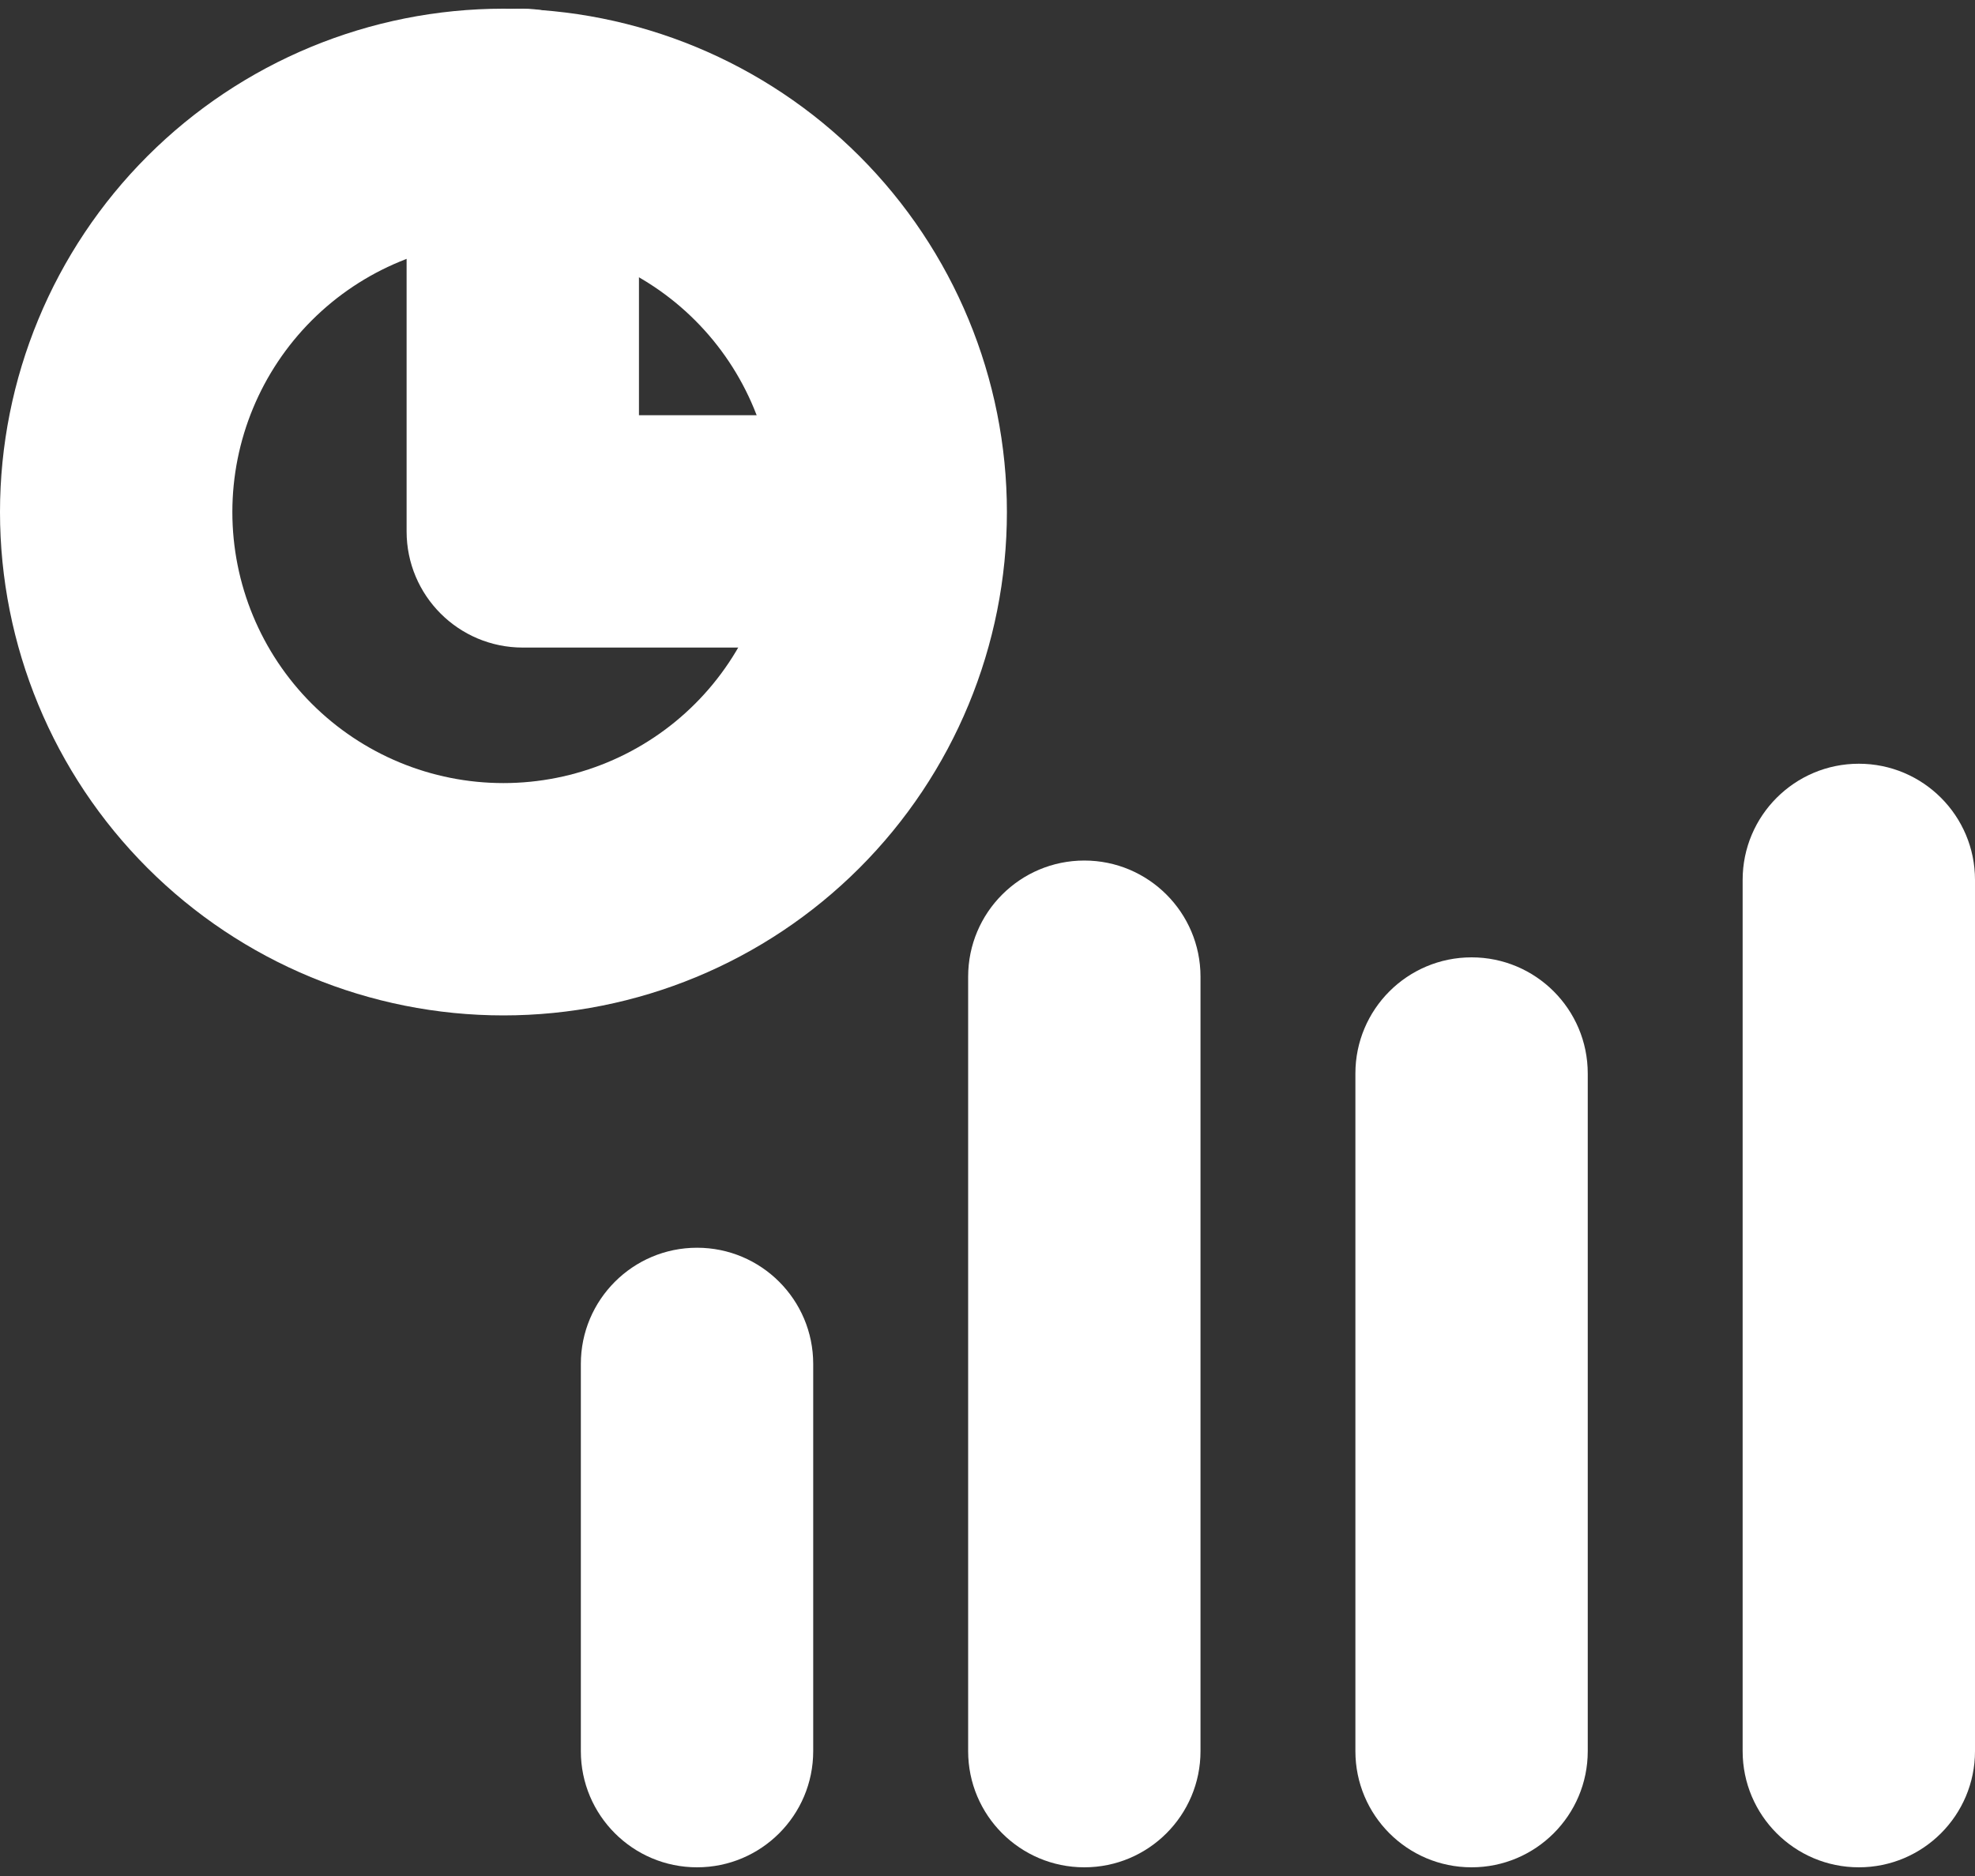
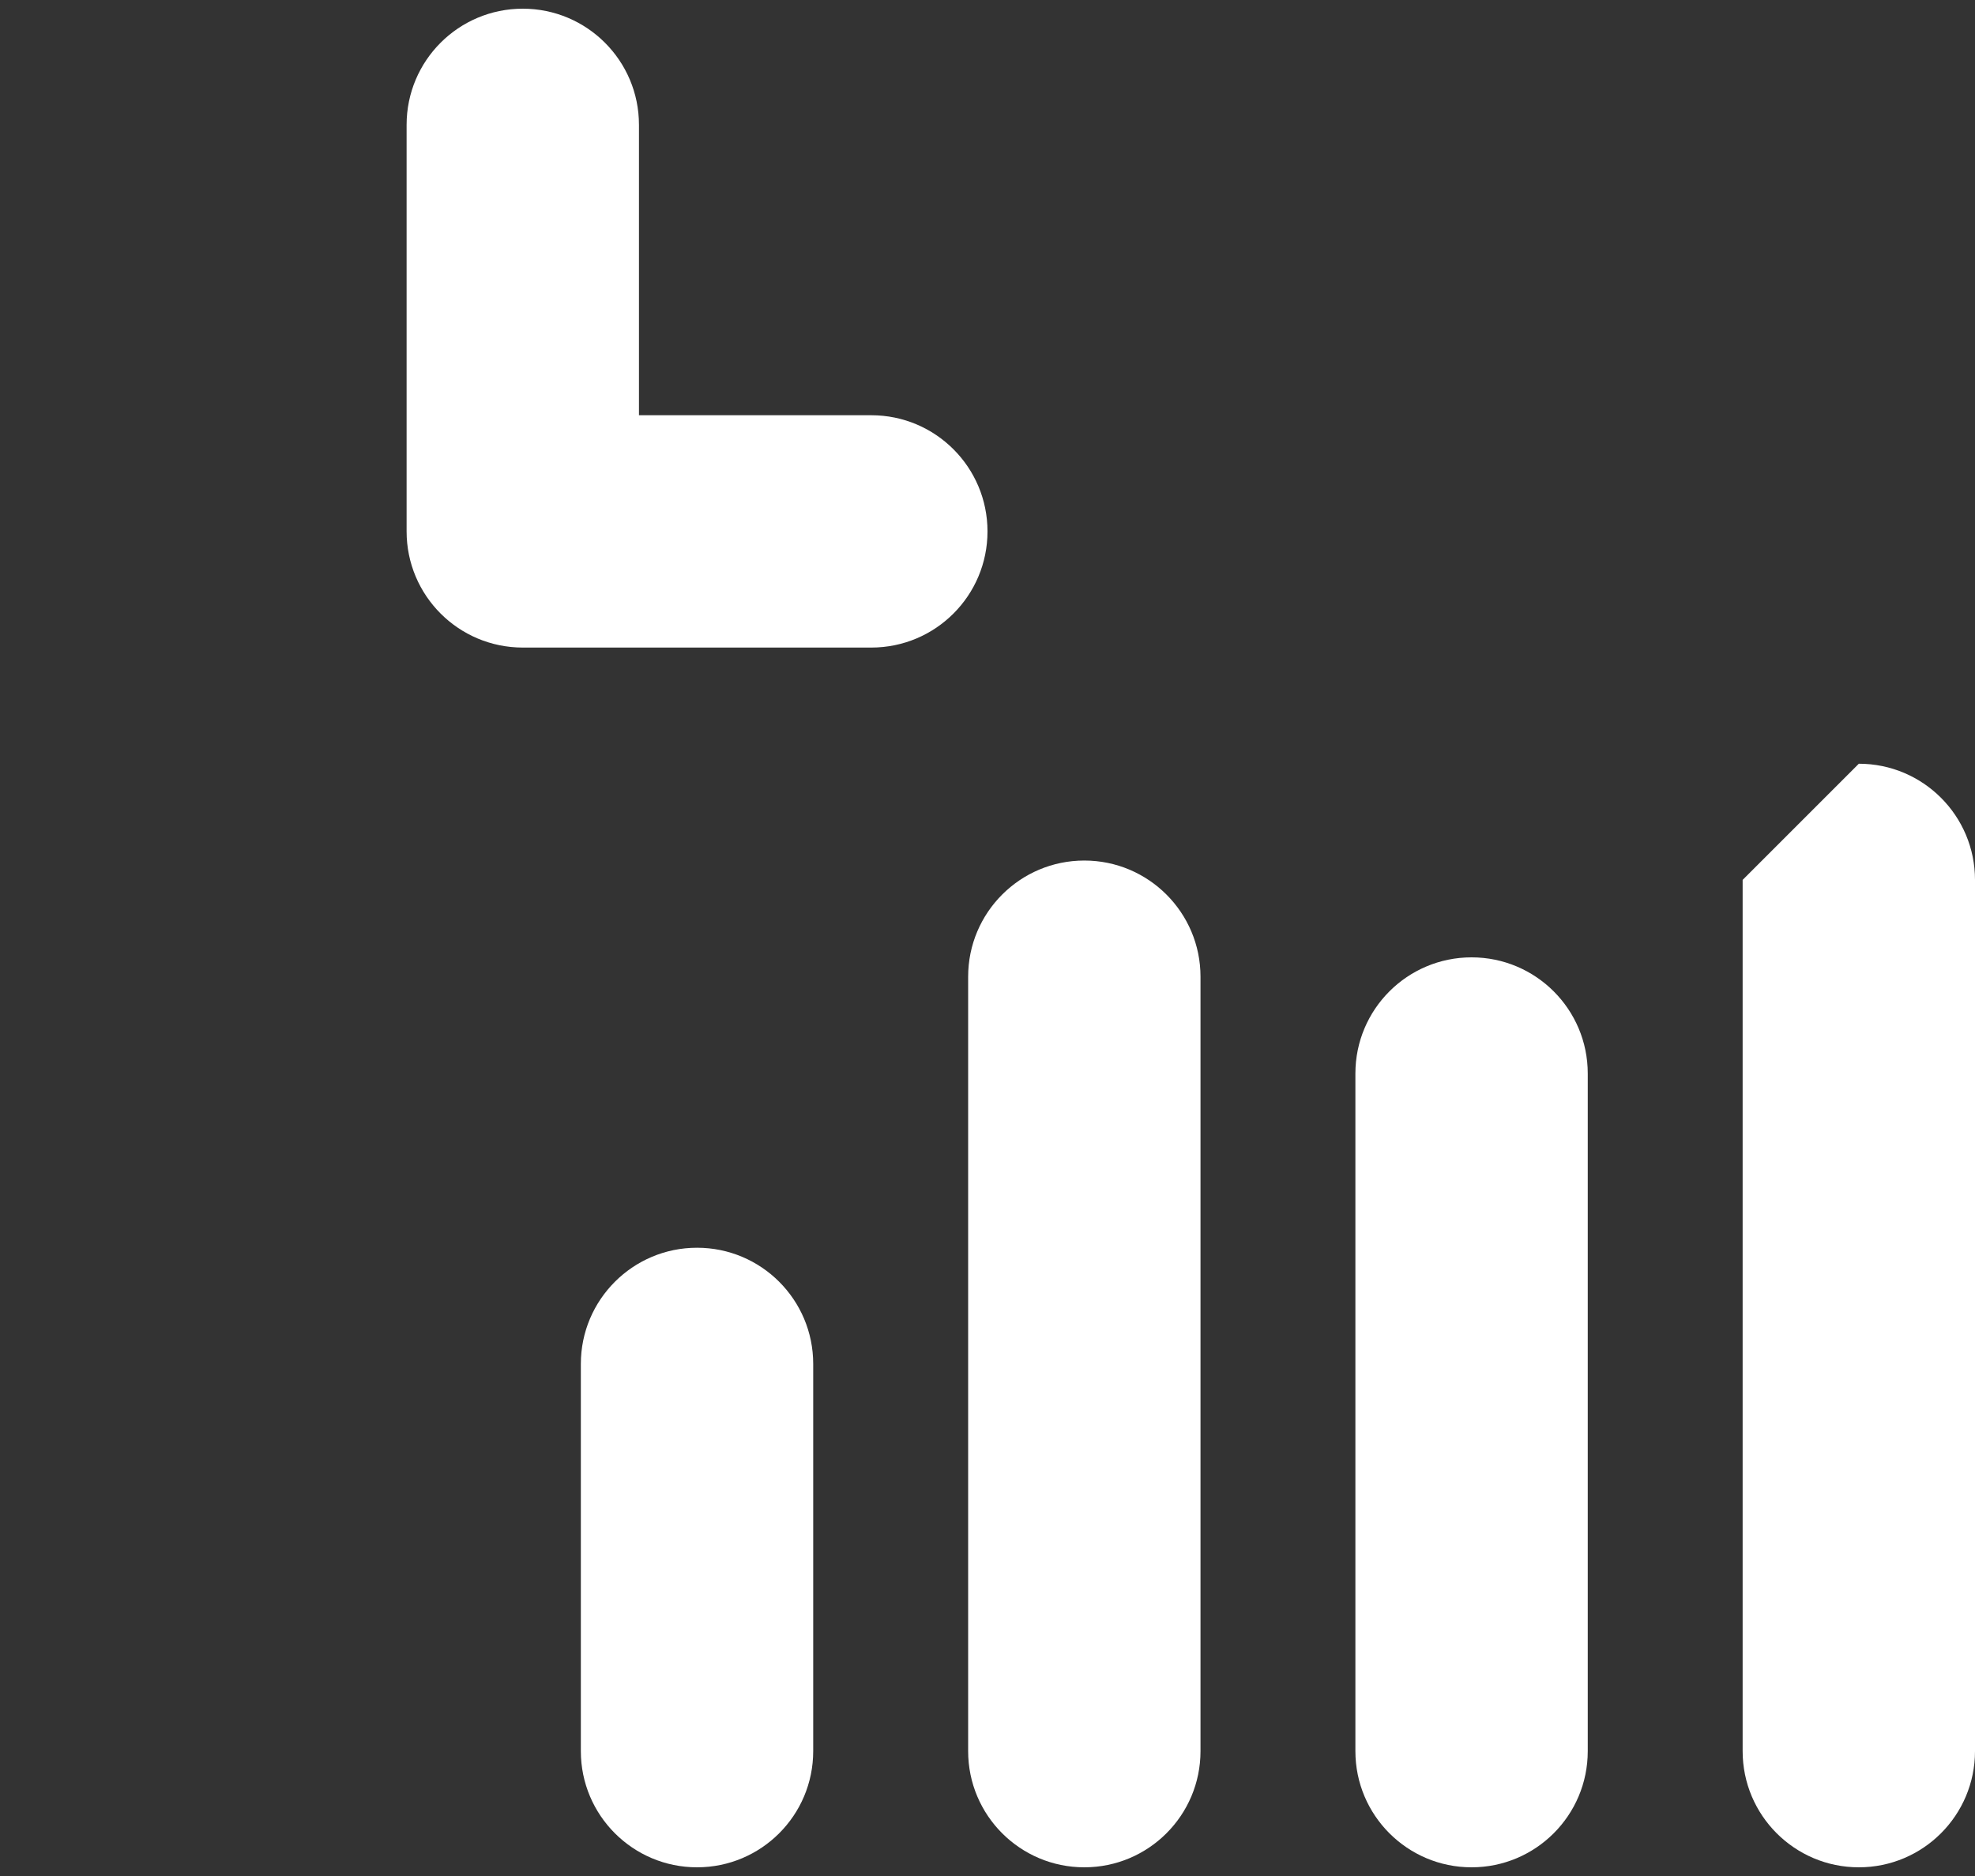
<svg xmlns="http://www.w3.org/2000/svg" width="40" height="38" viewBox="0 0 40 38" fill="none">
  <rect x="0" y="0" width="40" height="38" fill="#333333" stroke="none" />
-   <path fill-rule="evenodd" clip-rule="evenodd" d="M2.987 3.162C4.899 1.25 7.492 0.176 10.196 0.176C12.901 0.176 15.494 1.25 17.406 3.162C19.318 5.074 20.393 7.668 20.393 10.372C20.393 13.076 19.318 15.67 17.406 17.582C15.494 19.494 12.901 20.568 10.196 20.568C7.492 20.568 4.899 19.494 2.987 17.582C1.074 15.67 0 13.076 0 10.372C0 7.668 1.074 5.074 2.987 3.162ZM10.196 4.882C8.74 4.882 7.344 5.46 6.314 6.49C5.285 7.519 4.706 8.916 4.706 10.372C4.706 11.828 5.285 13.225 6.314 14.254C7.344 15.284 8.74 15.862 10.196 15.862C11.652 15.862 13.049 15.284 14.079 14.254C15.108 13.225 15.687 11.828 15.687 10.372C15.687 8.916 15.108 7.519 14.079 6.49C13.049 5.46 11.652 4.882 10.196 4.882Z" fill="white" />
-   <path fill-rule="evenodd" clip-rule="evenodd" d="M10.588 0.176C11.887 0.176 12.941 1.229 12.941 2.529V8.411H17.647C18.946 8.411 20 9.465 20 10.764C20 12.064 18.946 13.117 17.647 13.117H10.588C9.288 13.117 8.235 12.064 8.235 10.764V2.529C8.235 1.229 9.288 0.176 10.588 0.176ZM37.647 15.47C38.947 15.47 40 16.524 40 17.823V35.471C40 36.77 38.947 37.824 37.647 37.824C36.348 37.824 35.294 36.77 35.294 35.471V17.823C35.294 16.524 36.348 15.47 37.647 15.47ZM21.961 17.431C23.26 17.431 24.314 18.485 24.314 19.784V35.471C24.314 36.77 23.26 37.824 21.961 37.824C20.661 37.824 19.608 36.77 19.608 35.471V19.784C19.608 18.485 20.661 17.431 21.961 17.431ZM29.804 19.392C31.103 19.392 32.157 20.445 32.157 21.745V35.471C32.157 36.77 31.103 37.824 29.804 37.824C28.504 37.824 27.451 36.77 27.451 35.471V21.745C27.451 20.445 28.504 19.392 29.804 19.392ZM14.117 25.274C15.417 25.274 16.47 26.328 16.47 27.627V35.471C16.47 36.77 15.417 37.824 14.117 37.824C12.818 37.824 11.764 36.77 11.764 35.471V27.627C11.764 26.328 12.818 25.274 14.117 25.274Z" fill="white" />
+   <path fill-rule="evenodd" clip-rule="evenodd" d="M10.588 0.176C11.887 0.176 12.941 1.229 12.941 2.529V8.411H17.647C18.946 8.411 20 9.465 20 10.764C20 12.064 18.946 13.117 17.647 13.117H10.588C9.288 13.117 8.235 12.064 8.235 10.764V2.529C8.235 1.229 9.288 0.176 10.588 0.176ZM37.647 15.47C38.947 15.47 40 16.524 40 17.823V35.471C40 36.77 38.947 37.824 37.647 37.824C36.348 37.824 35.294 36.77 35.294 35.471V17.823ZM21.961 17.431C23.26 17.431 24.314 18.485 24.314 19.784V35.471C24.314 36.77 23.26 37.824 21.961 37.824C20.661 37.824 19.608 36.77 19.608 35.471V19.784C19.608 18.485 20.661 17.431 21.961 17.431ZM29.804 19.392C31.103 19.392 32.157 20.445 32.157 21.745V35.471C32.157 36.77 31.103 37.824 29.804 37.824C28.504 37.824 27.451 36.77 27.451 35.471V21.745C27.451 20.445 28.504 19.392 29.804 19.392ZM14.117 25.274C15.417 25.274 16.47 26.328 16.47 27.627V35.471C16.47 36.77 15.417 37.824 14.117 37.824C12.818 37.824 11.764 36.77 11.764 35.471V27.627C11.764 26.328 12.818 25.274 14.117 25.274Z" fill="white" />
</svg>